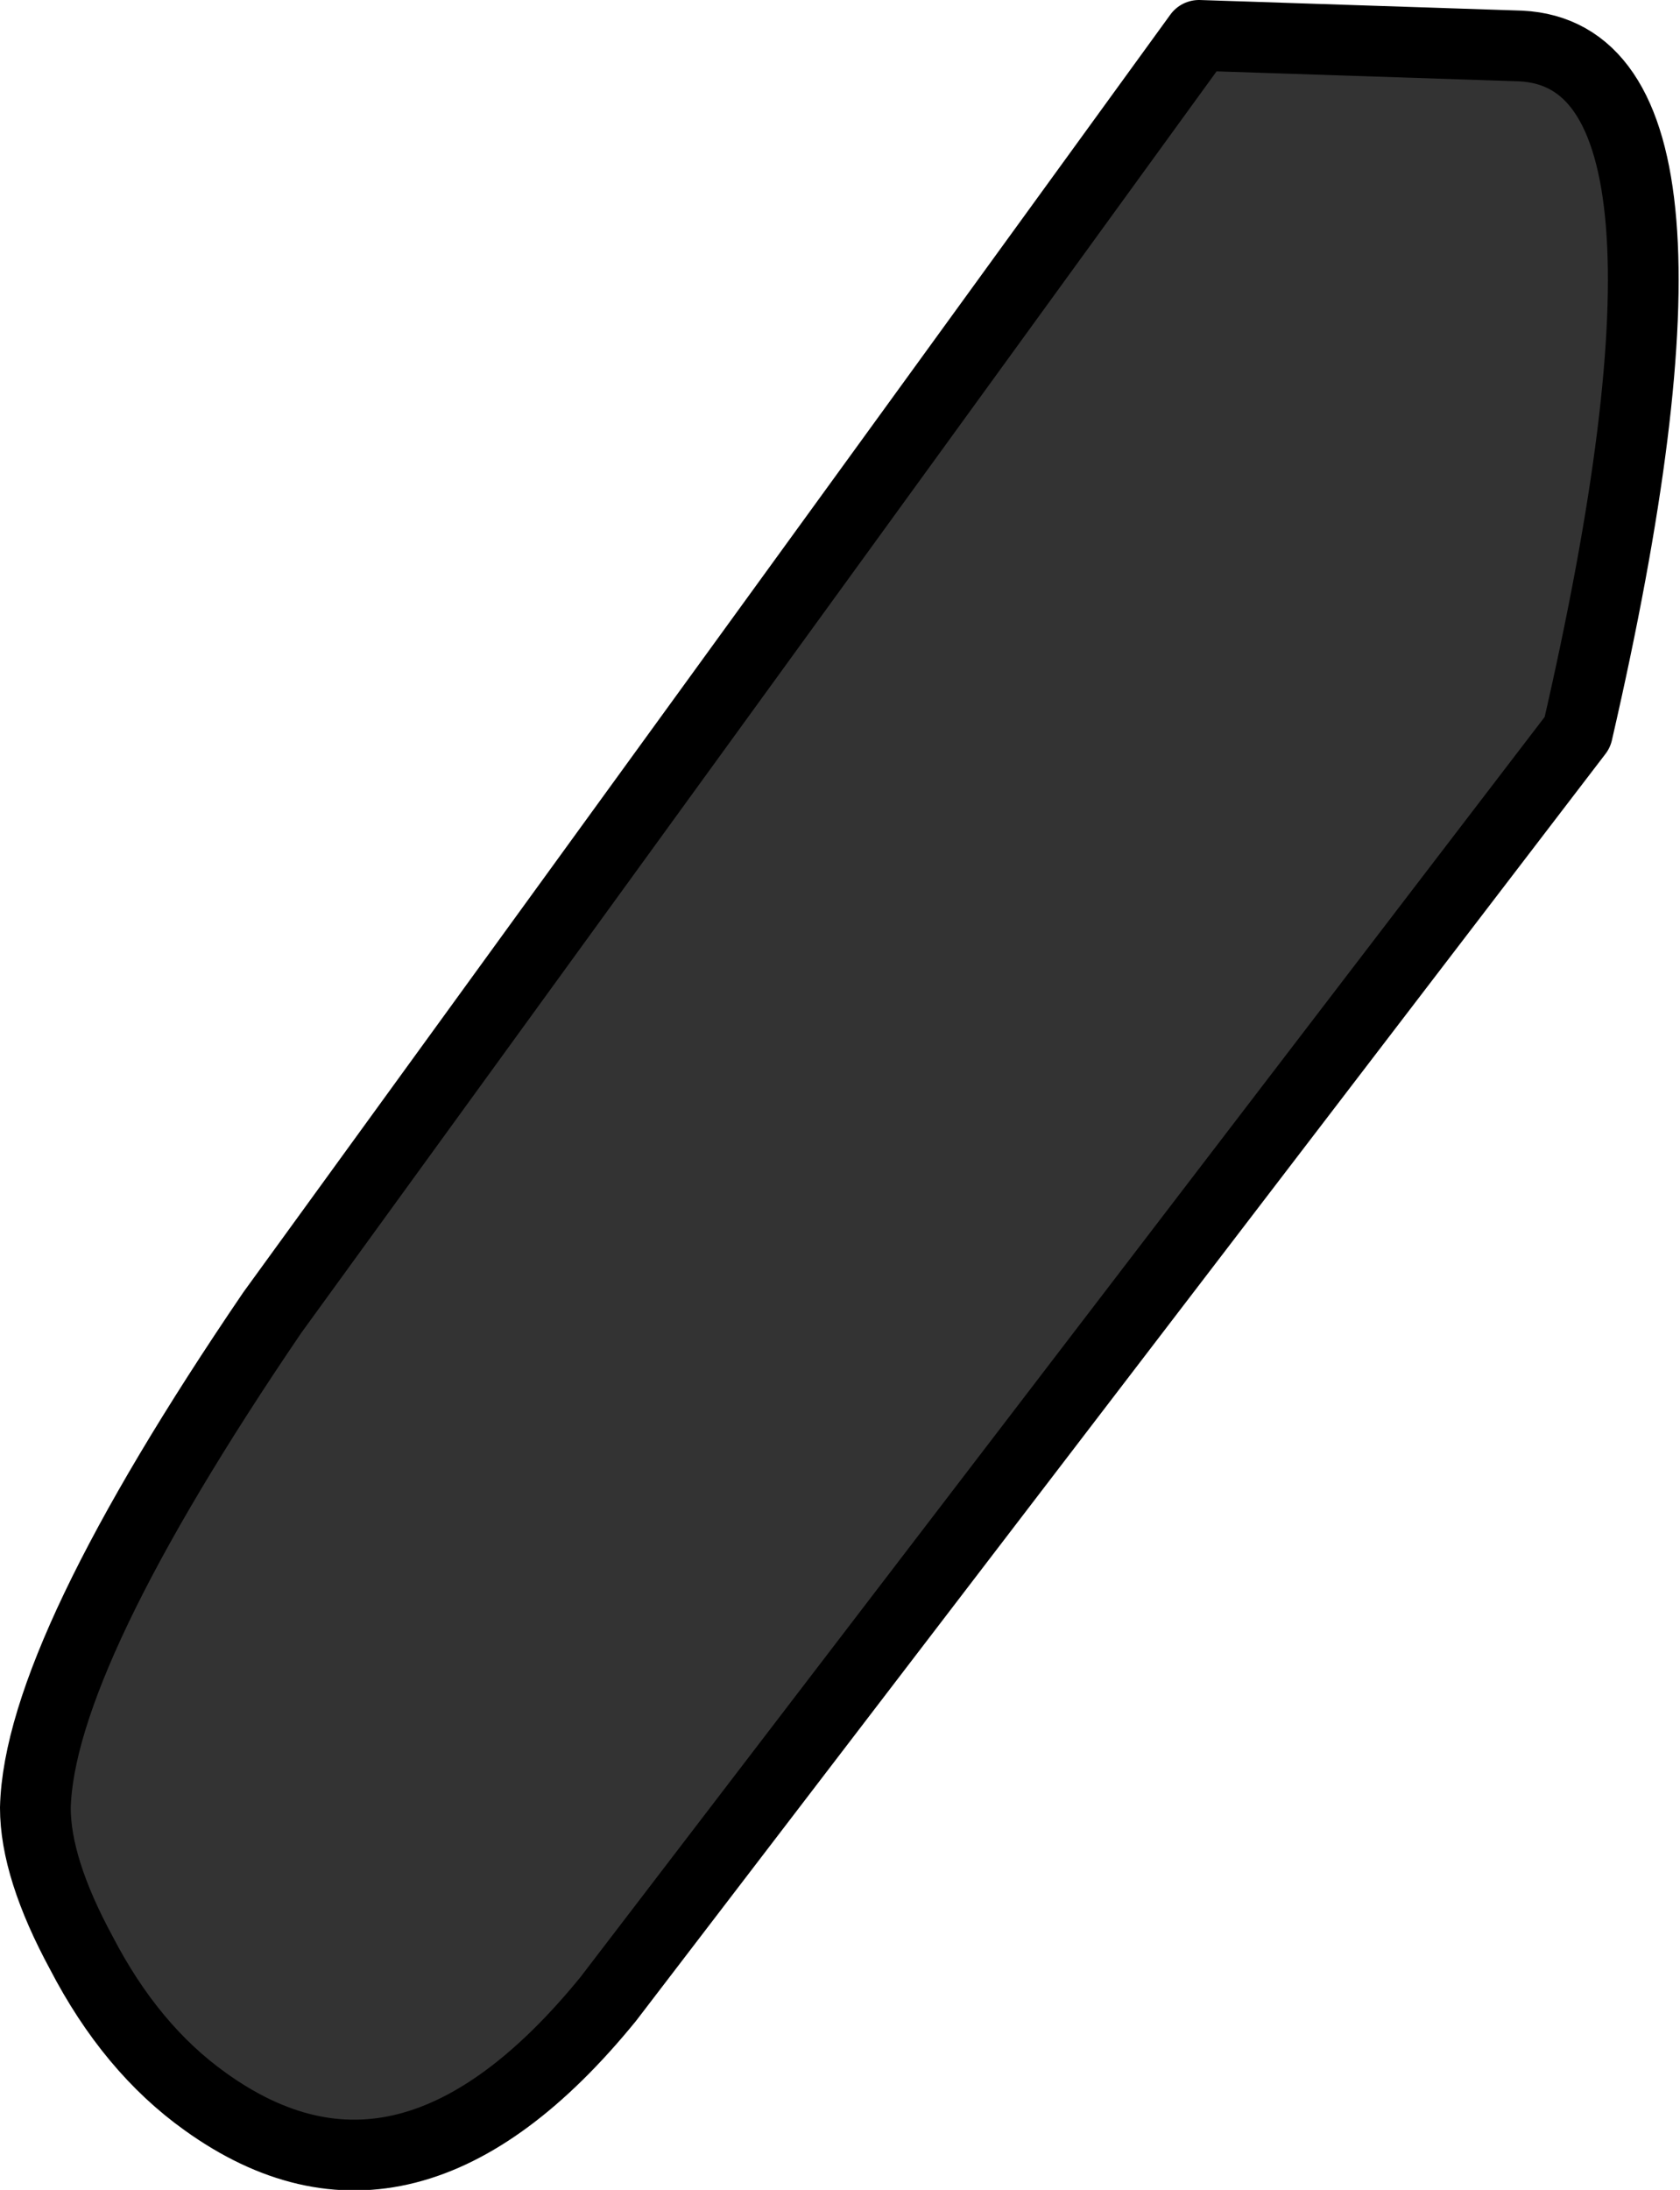
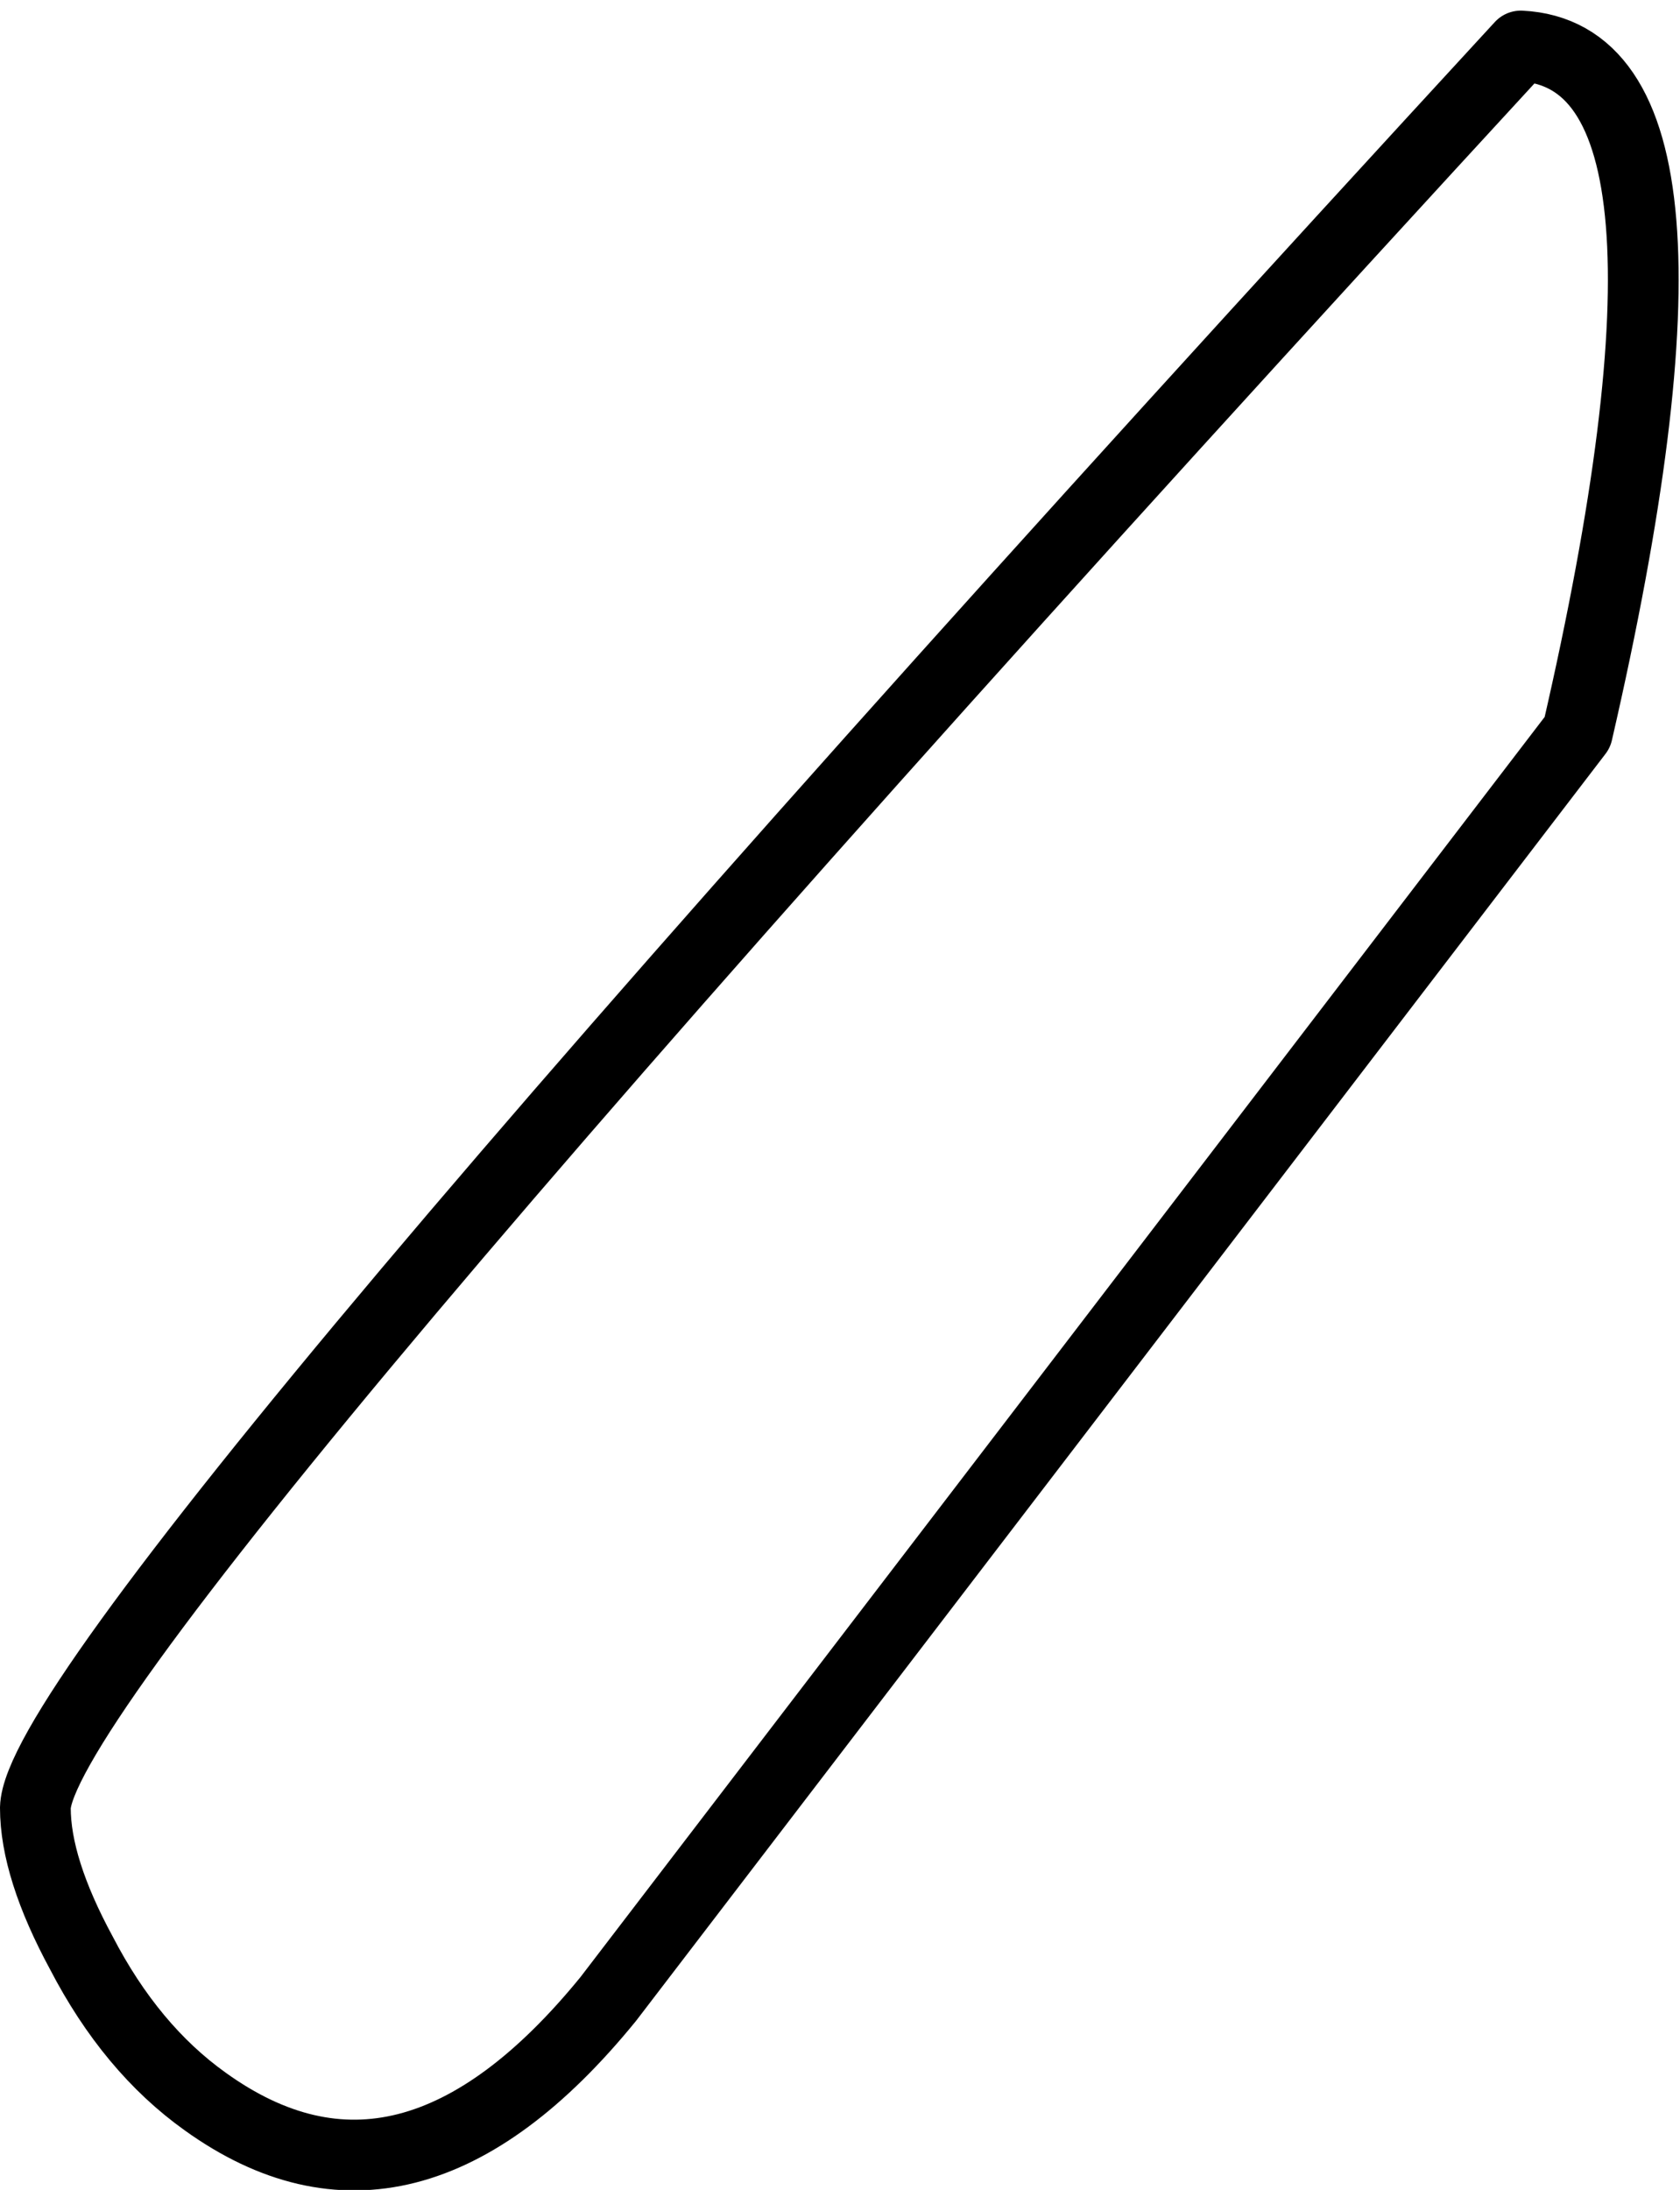
<svg xmlns="http://www.w3.org/2000/svg" height="30.95px" width="23.75px">
  <g transform="matrix(1.0, 0.0, 0.0, 1.0, 32.6, 29.6)">
-     <path d="M-24.0 -1.35 L-10.3 -19.25 Q-8.1 -28.8 -11.1 -28.95 L-15.65 -29.1 -28.75 -11.05 Q-32.05 -6.2 -32.1 -4.05 -32.1 -3.2 -31.45 -2.0 -30.75 -0.65 -29.7 0.1 -26.85 2.15 -24.0 -1.35" fill="#333333" fill-rule="evenodd" stroke="none" />
-     <path d="M-24.0 -1.35 L-10.3 -19.25 Q-8.1 -28.8 -11.1 -28.95 L-15.65 -29.1 -28.75 -11.05 Q-32.05 -6.2 -32.1 -4.05 -32.1 -3.2 -31.45 -2.0 -30.75 -0.65 -29.7 0.1 -26.85 2.15 -24.0 -1.35 Z" fill="none" stroke="#000000" stroke-linecap="round" stroke-linejoin="round" stroke-width="1.0" />
+     <path d="M-24.0 -1.35 L-10.3 -19.25 Q-8.1 -28.8 -11.1 -28.95 Q-32.05 -6.2 -32.1 -4.05 -32.1 -3.2 -31.45 -2.0 -30.75 -0.65 -29.7 0.1 -26.85 2.15 -24.0 -1.35 Z" fill="none" stroke="#000000" stroke-linecap="round" stroke-linejoin="round" stroke-width="1.0" />
  </g>
</svg>